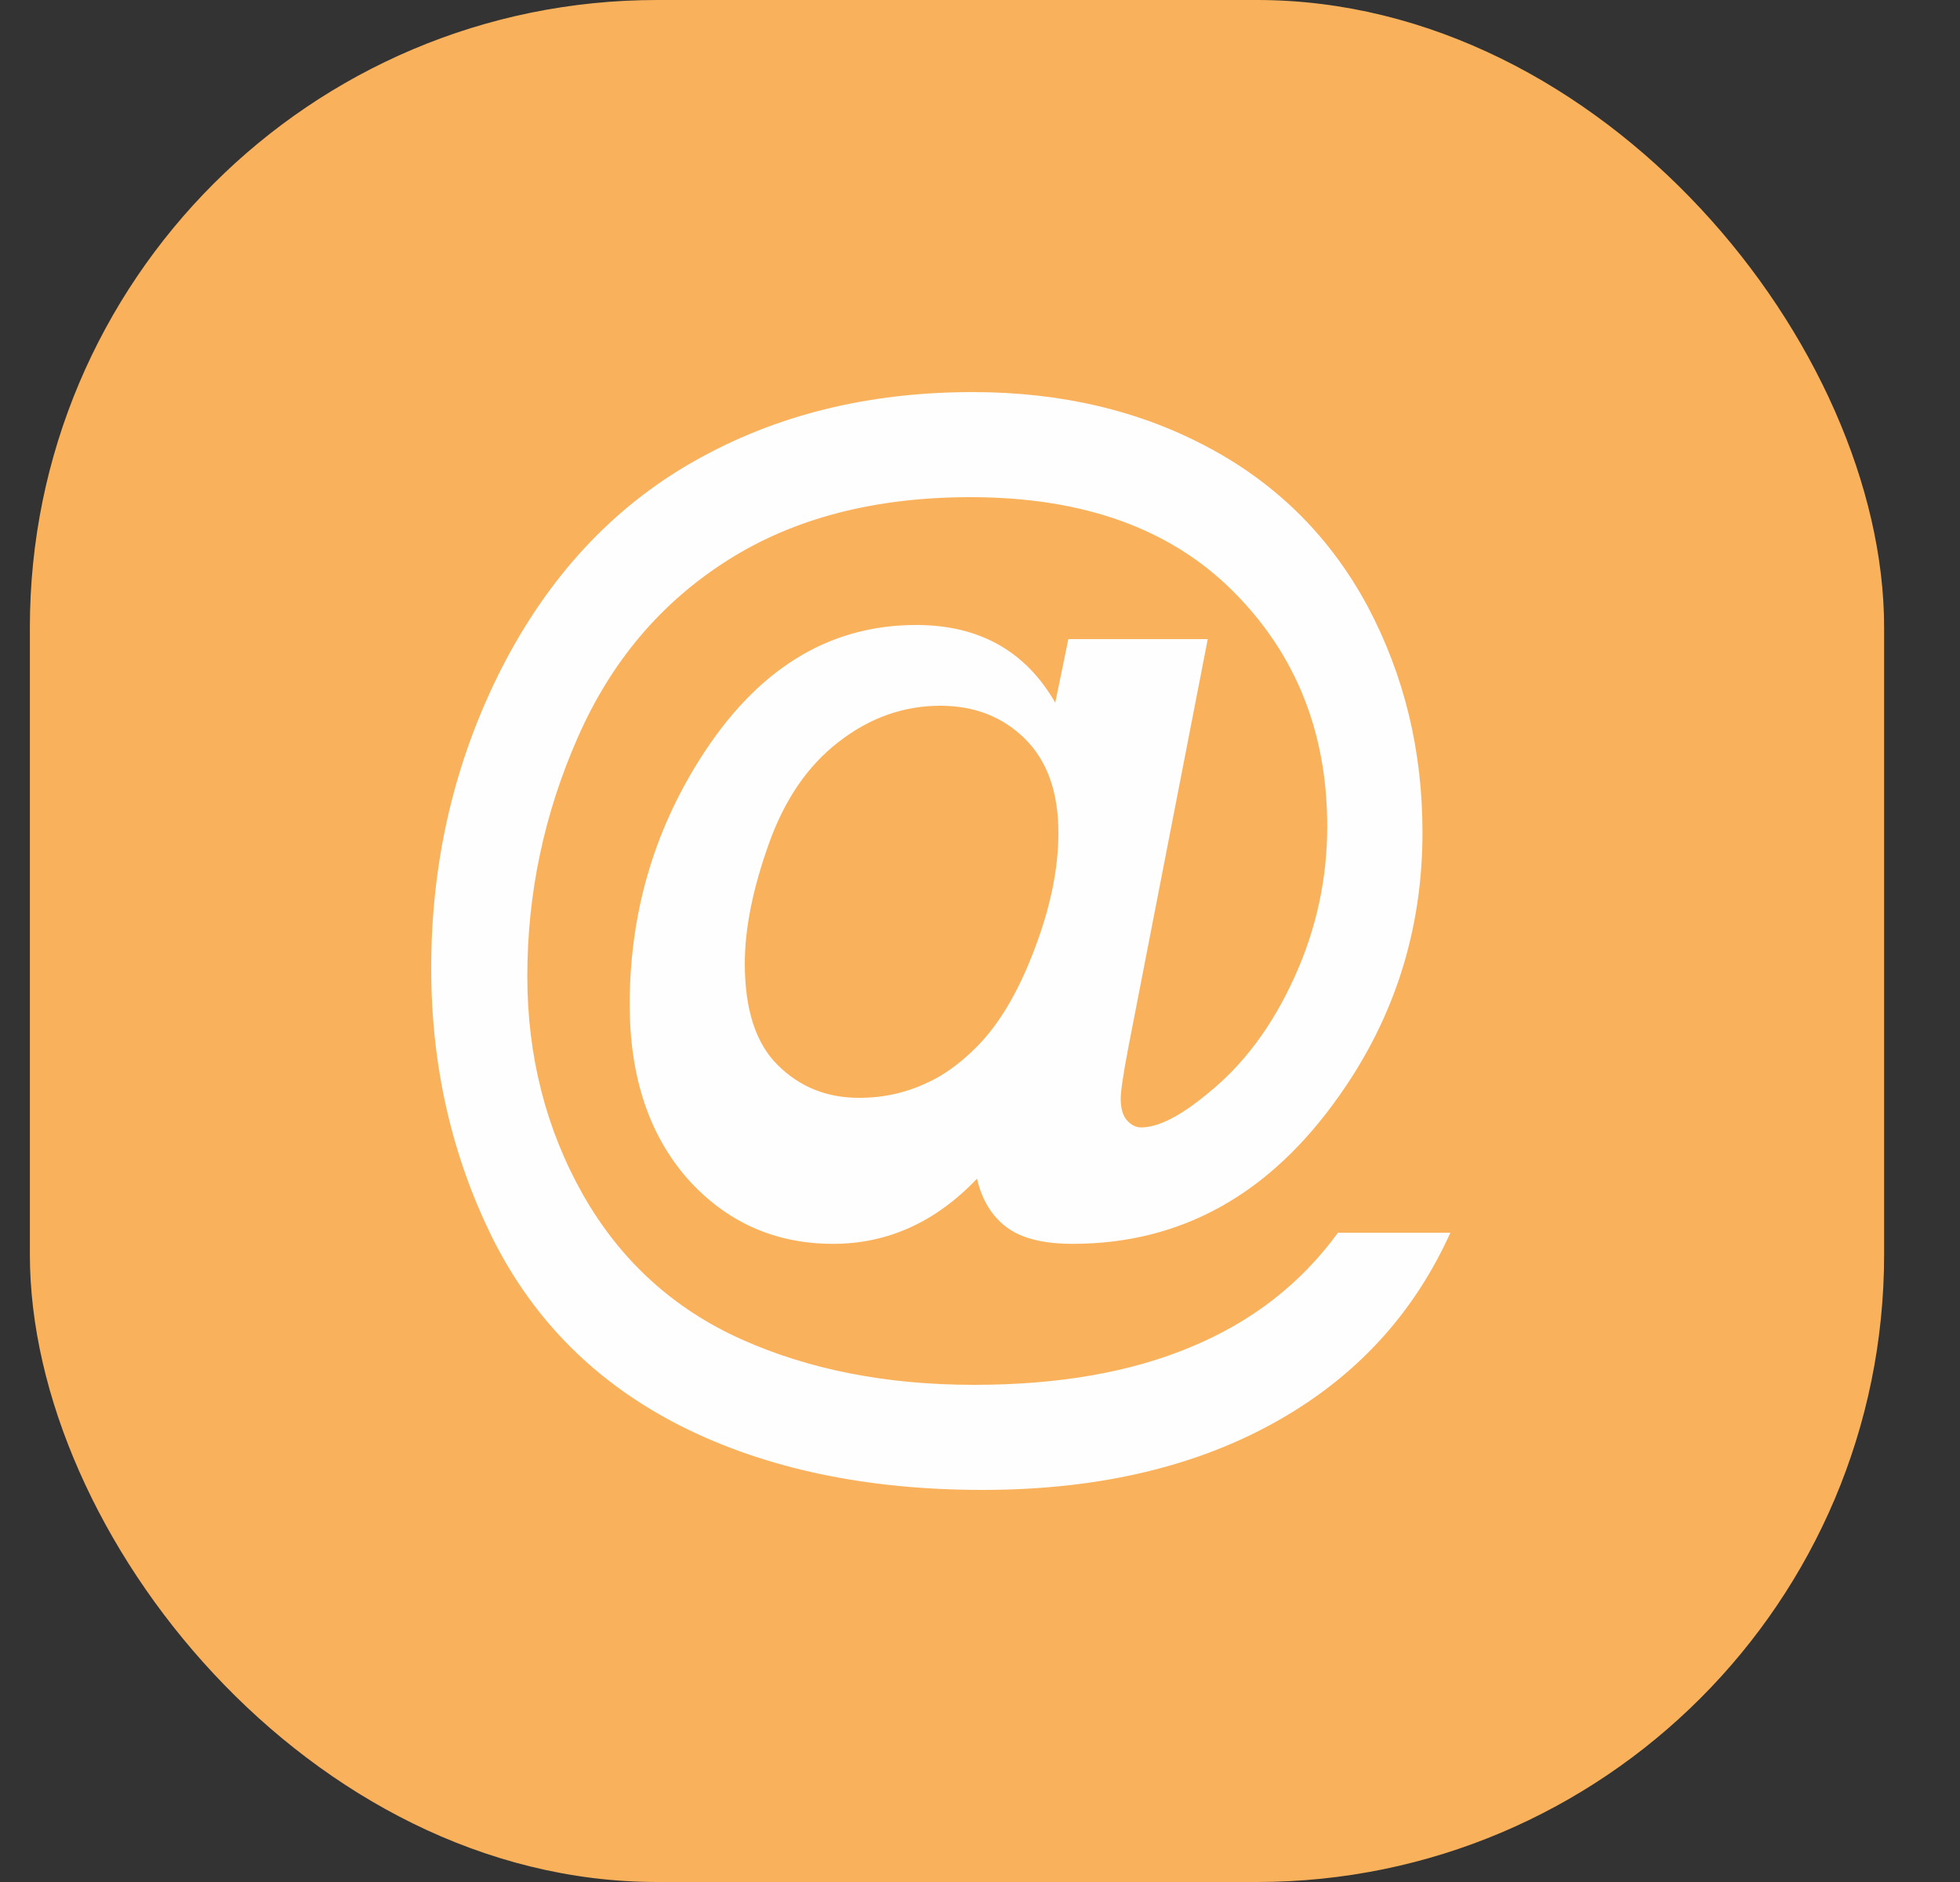
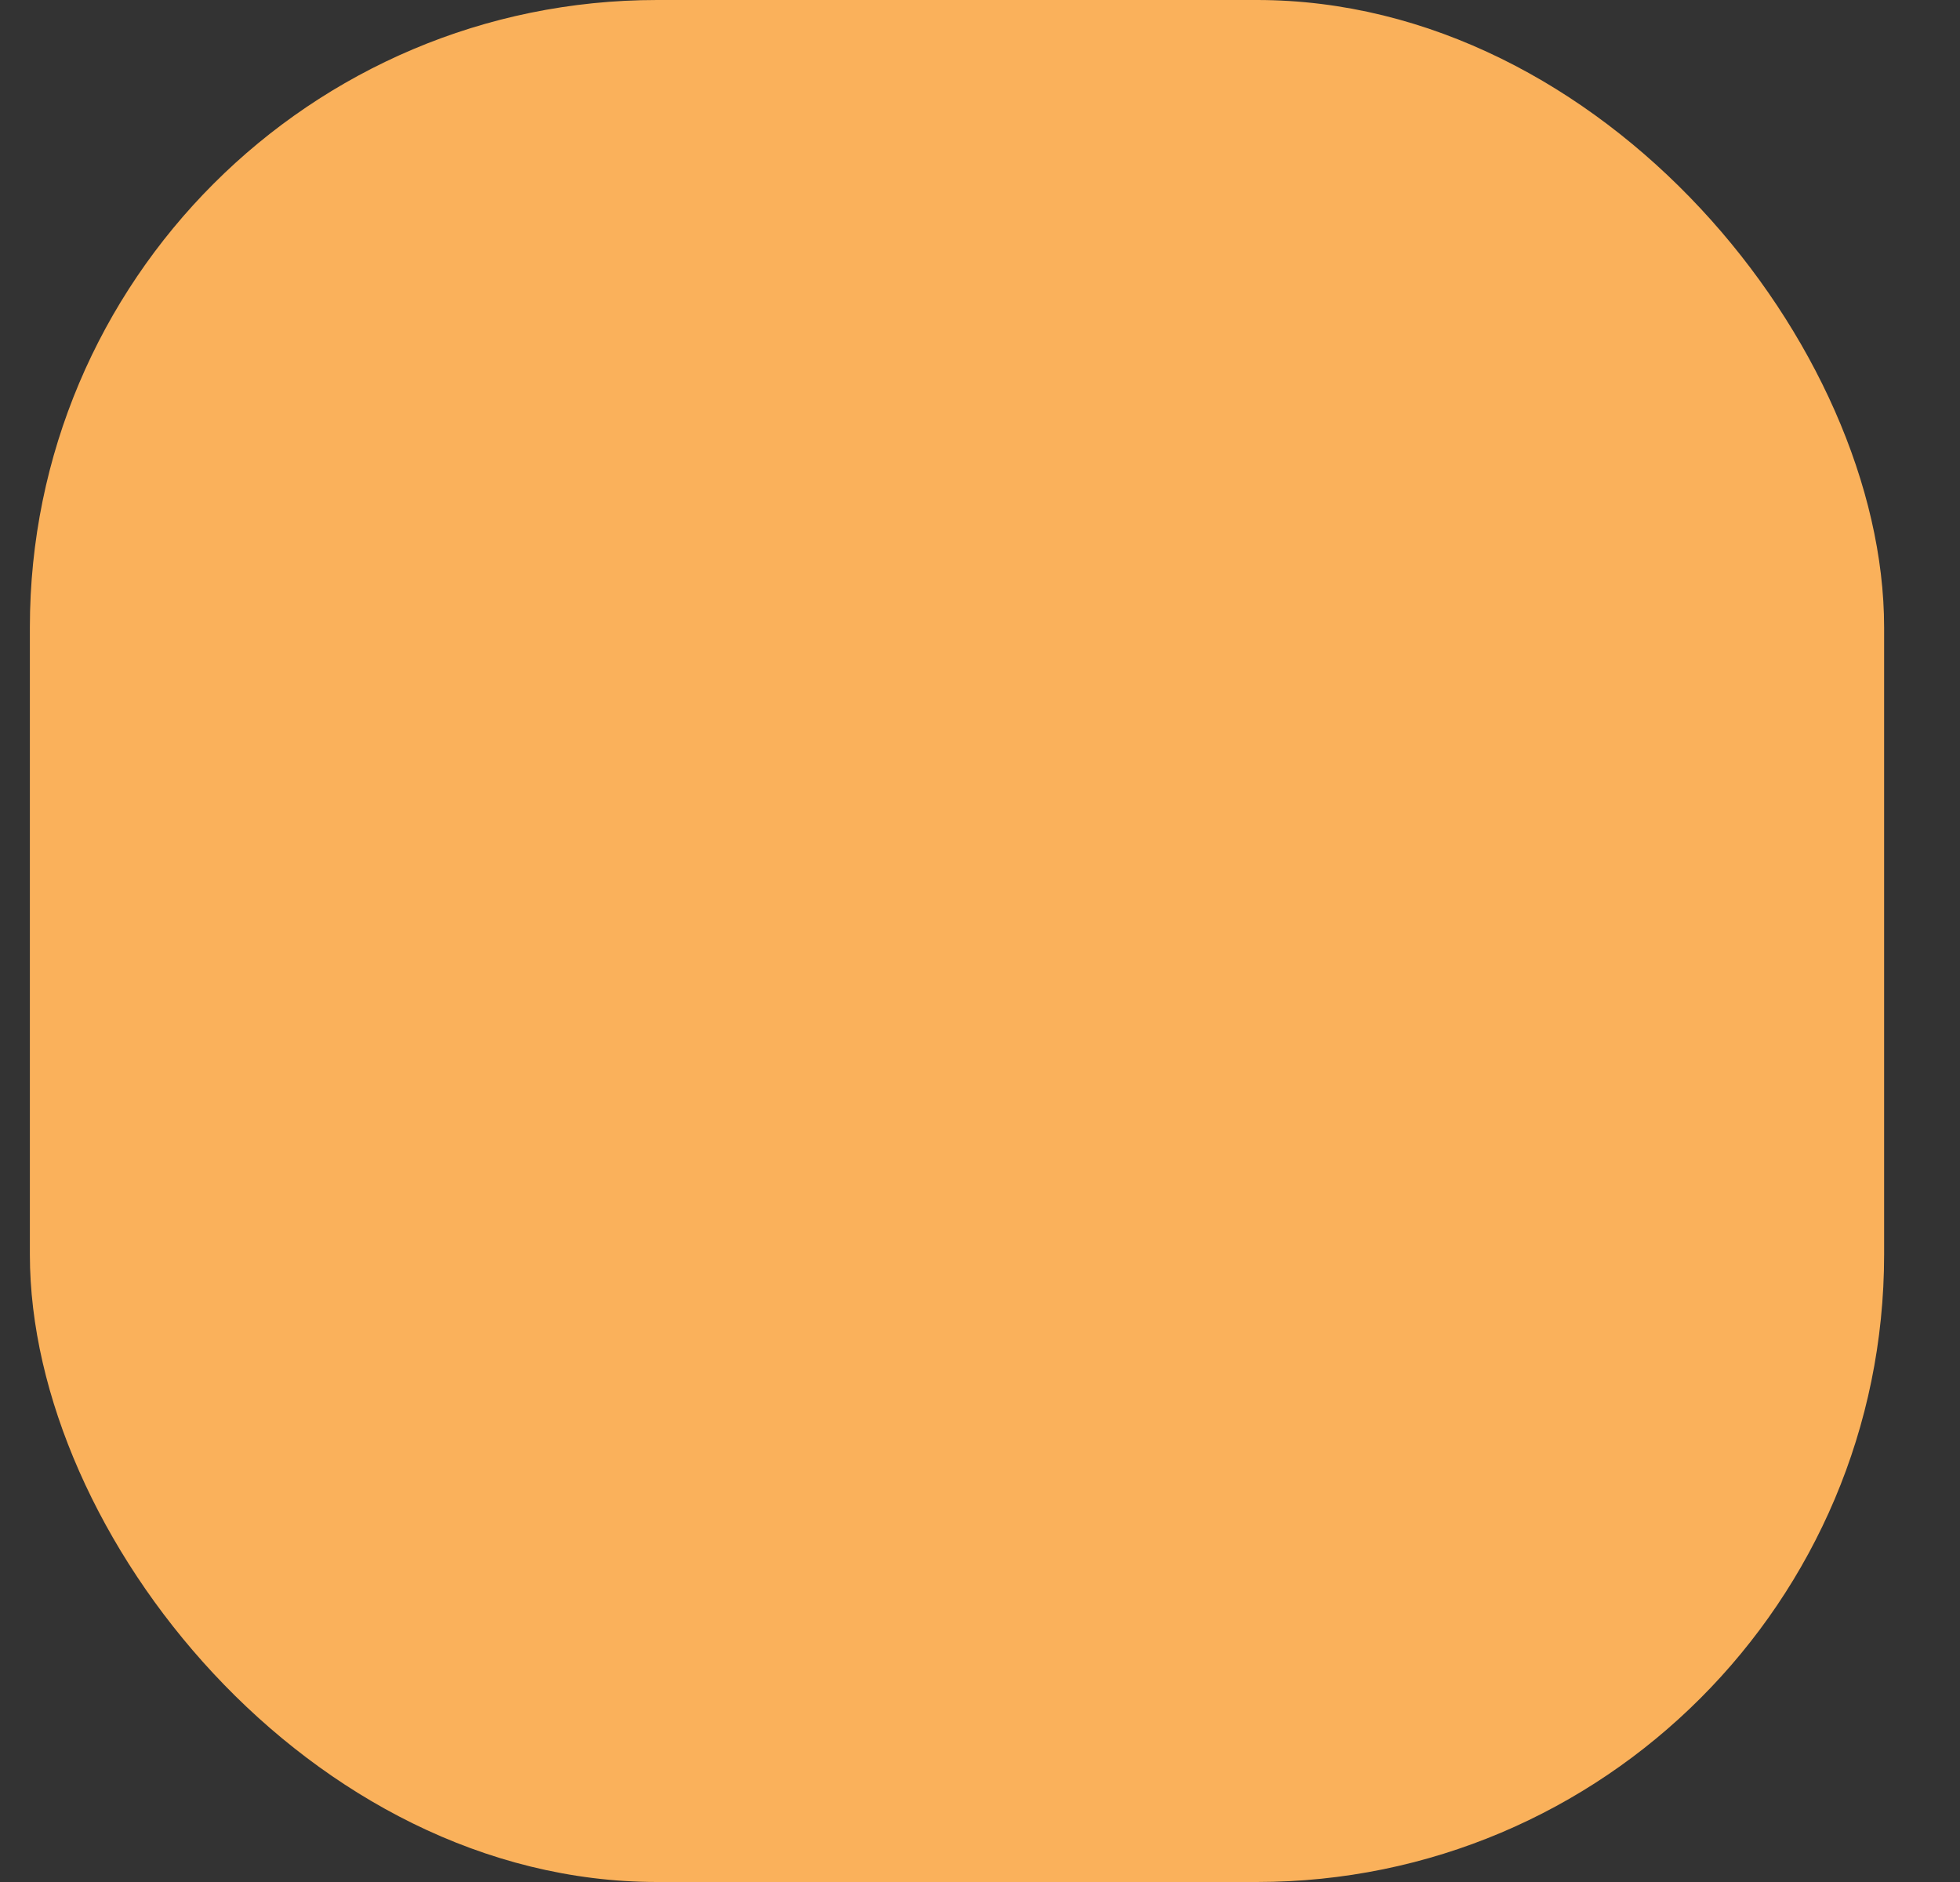
<svg xmlns="http://www.w3.org/2000/svg" width="25px" height="24px" viewBox="0 0 25 24" version="1.1">
  <rect x="0" y="0" width="25" height="24" fill="#333333" stroke="none" />
  <title>Group 2</title>
  <desc>Created with Sketch.</desc>
  <g id="Page-1" stroke="none" stroke-width="1" fill="none" fill-rule="evenodd">
    <g id="index-copy" transform="translate(-1819, -5186)">
      <g id="Group-2" transform="translate(1819.381, 5186)">
        <rect id="Rectangle" fill="#FAB15B" x="-1.82964754e-13" y="0" width="23.651" height="24" rx="8" />
-         <path d="M9.119,12.286 C9.119,12.873 9.259,13.306 9.539,13.582 C9.82,13.862 10.166,14 10.577,14 C10.888,14 11.177,13.936 11.449,13.806 C11.655,13.713 11.857,13.567 12.058,13.369 C12.347,13.085 12.597,12.674 12.803,12.133 C13.013,11.592 13.119,11.088 13.119,10.621 C13.119,10.098 12.974,9.698 12.689,9.418 C12.404,9.138 12.045,9 11.611,9 C11.147,9 10.713,9.153 10.319,9.459 C9.92,9.765 9.622,10.203 9.421,10.774 C9.219,11.341 9.119,11.849 9.119,12.286 M16.685,15.72 L18.119,15.72 C17.672,16.708 16.983,17.48 16.05,18.04 C14.988,18.679 13.685,19 12.154,19 C10.673,19 9.389,18.73 8.311,18.189 C7.234,17.645 6.432,16.849 5.902,15.791 C5.38,14.737 5.119,13.589 5.119,12.347 C5.119,10.979 5.416,9.71 6.011,8.534 C6.61,7.359 7.43,6.473 8.467,5.885 C9.505,5.294 10.691,5 12.027,5 C13.159,5 14.164,5.239 15.045,5.713 C15.927,6.187 16.598,6.865 17.067,7.739 C17.531,8.617 17.763,9.573 17.763,10.615 C17.763,11.849 17.411,12.97 16.704,13.969 C15.818,15.231 14.686,15.862 13.3,15.862 C12.926,15.862 12.647,15.791 12.458,15.65 C12.27,15.509 12.143,15.301 12.081,15.031 C11.552,15.587 10.938,15.862 10.245,15.862 C9.502,15.862 8.881,15.583 8.388,15.031 C7.898,14.471 7.651,13.734 7.651,12.809 C7.651,11.669 7.948,10.631 8.54,9.69 C9.262,8.542 10.18,7.97 11.305,7.97 C12.106,7.97 12.698,8.299 13.079,8.961 L13.246,8.15 L15.024,8.15 L14.008,13.373 C13.946,13.703 13.914,13.914 13.914,14.012 C13.914,14.134 13.939,14.224 13.993,14.286 C14.044,14.345 14.106,14.377 14.175,14.377 C14.392,14.377 14.672,14.235 15.013,13.953 C15.474,13.585 15.844,13.091 16.127,12.468 C16.41,11.849 16.548,11.203 16.548,10.54 C16.548,9.346 16.152,8.346 15.35,7.543 C14.548,6.74 13.435,6.34 11.998,6.34 C10.782,6.34 9.748,6.607 8.903,7.143 C8.054,7.68 7.415,8.432 6.987,9.408 C6.559,10.38 6.345,11.395 6.345,12.449 C6.345,13.471 6.584,14.404 7.059,15.242 C7.538,16.081 8.213,16.692 9.077,17.08 C9.944,17.468 10.931,17.66 12.045,17.66 C13.119,17.66 14.044,17.5 14.817,17.174 C15.59,16.853 16.214,16.367 16.685,15.72" id="Fill-8" fill="#FEFEFE" />
      </g>
    </g>
  </g>
</svg>